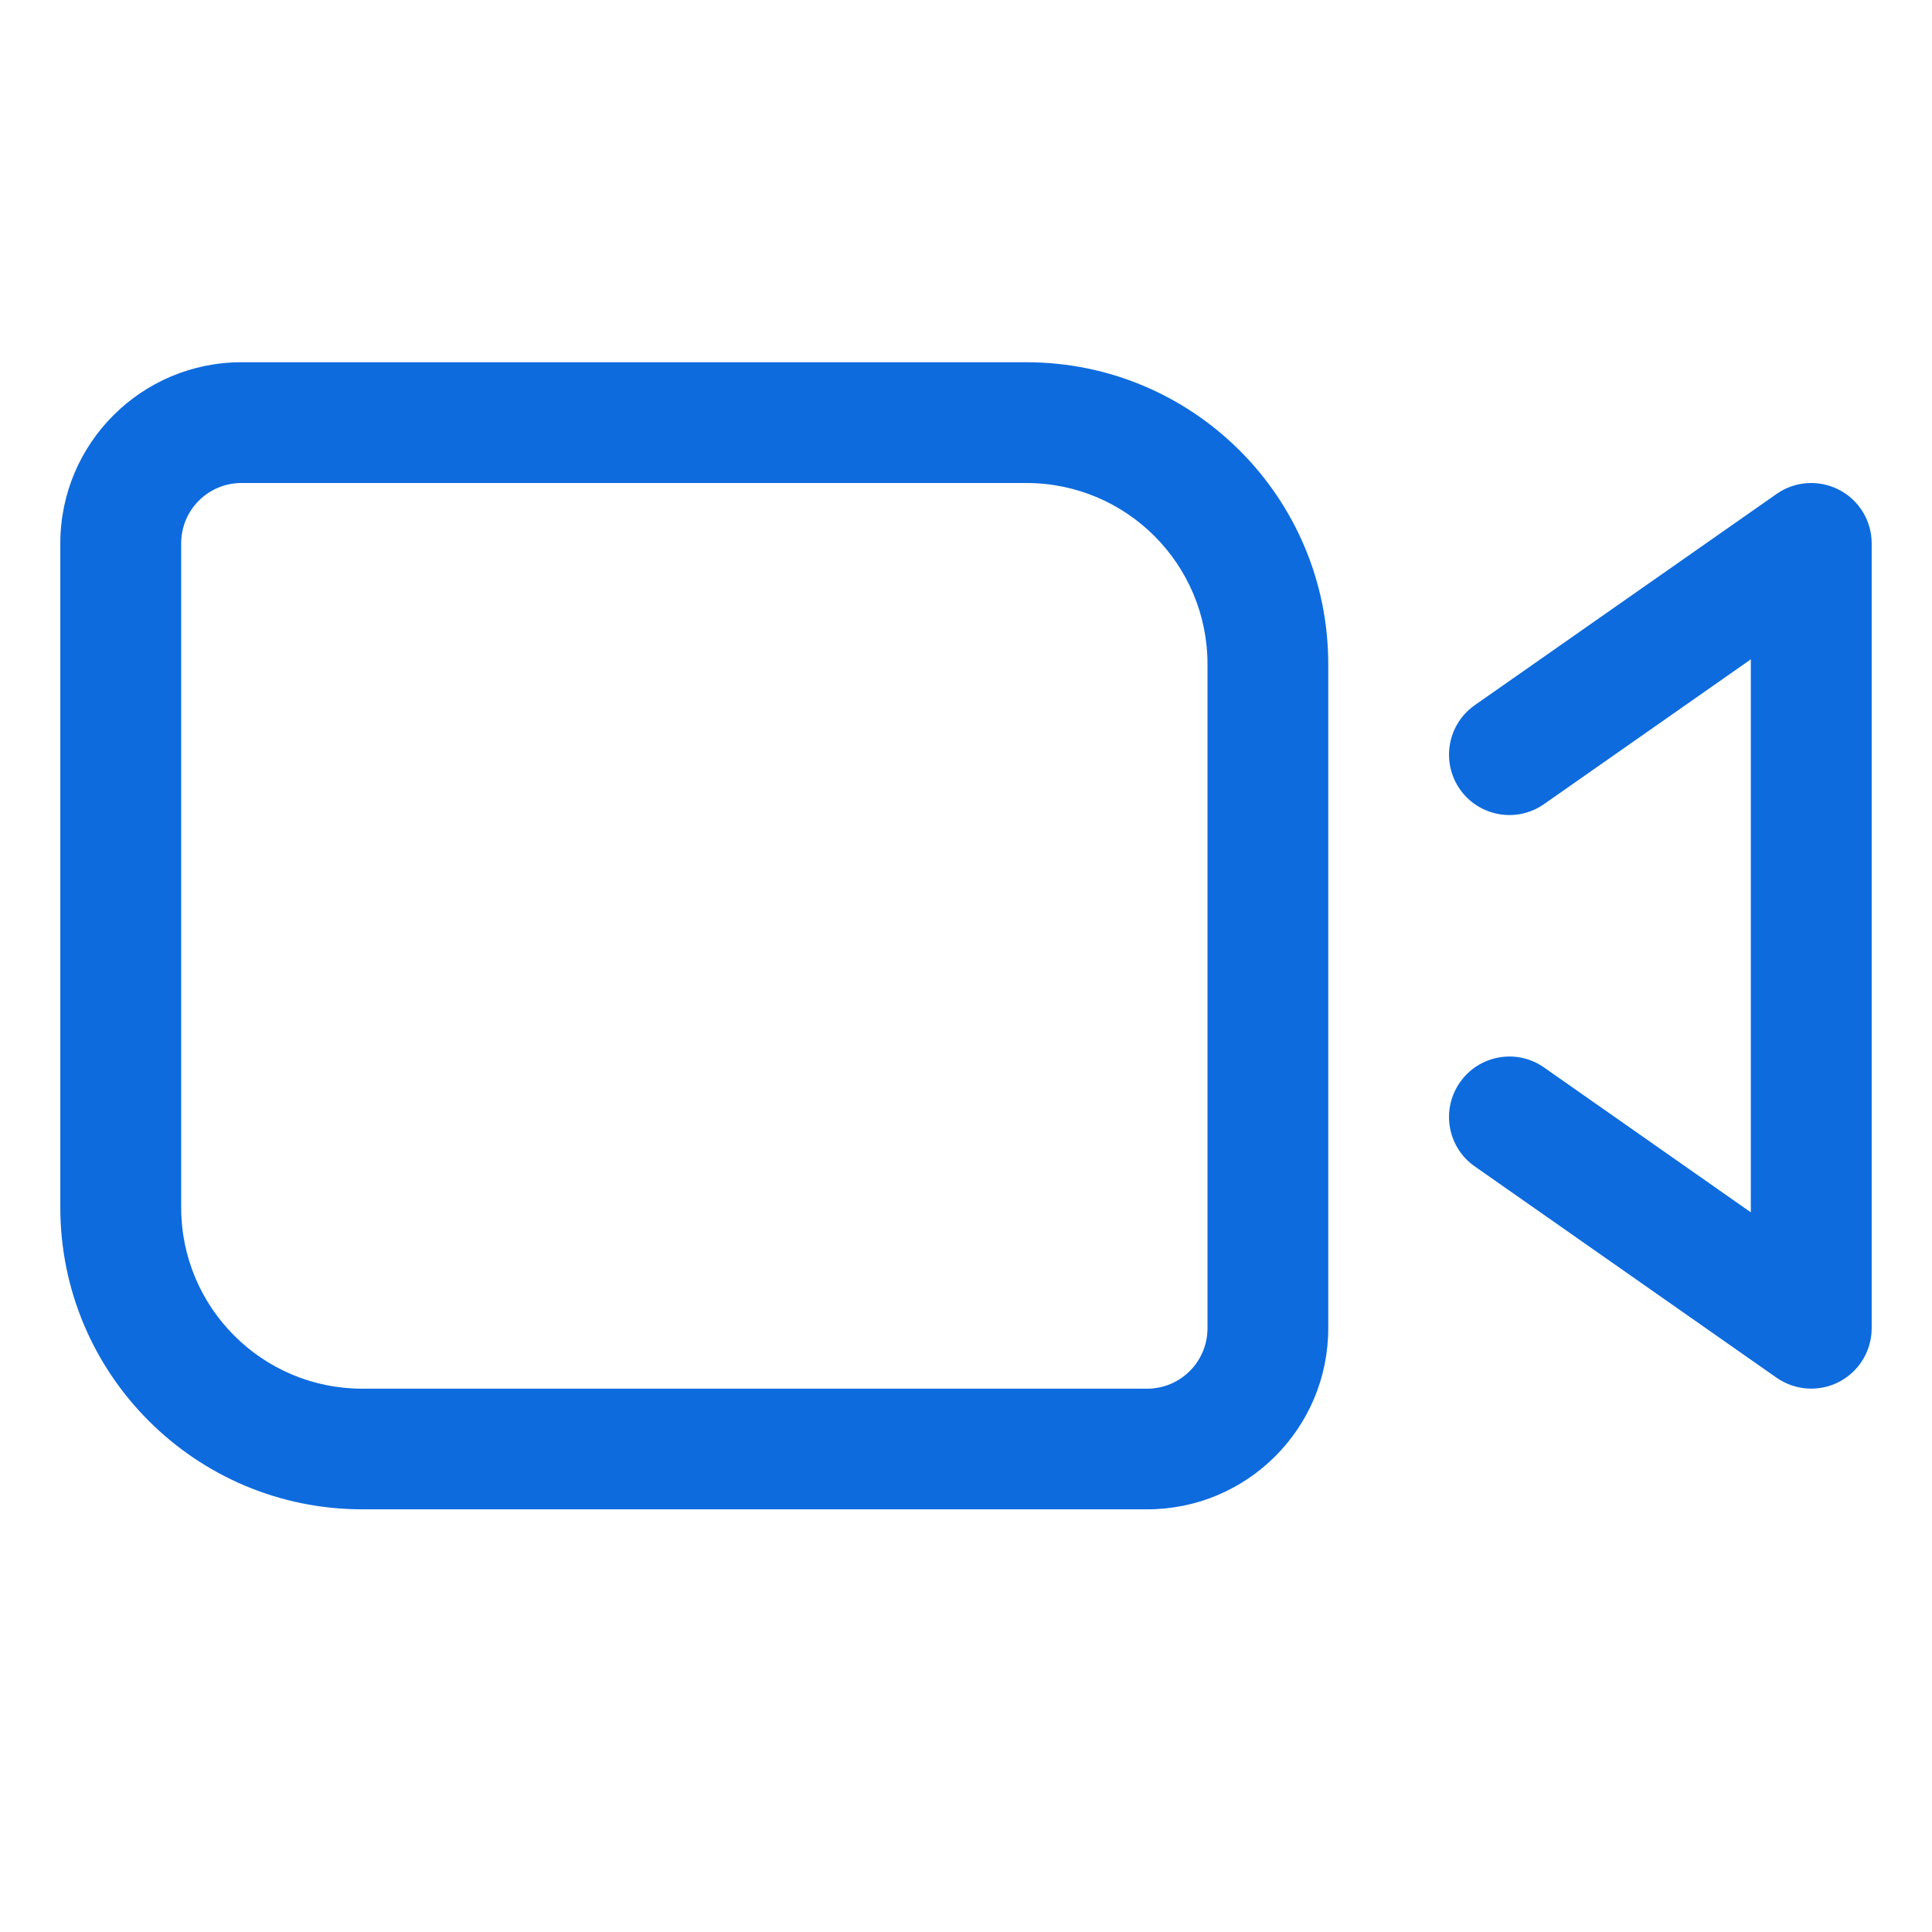
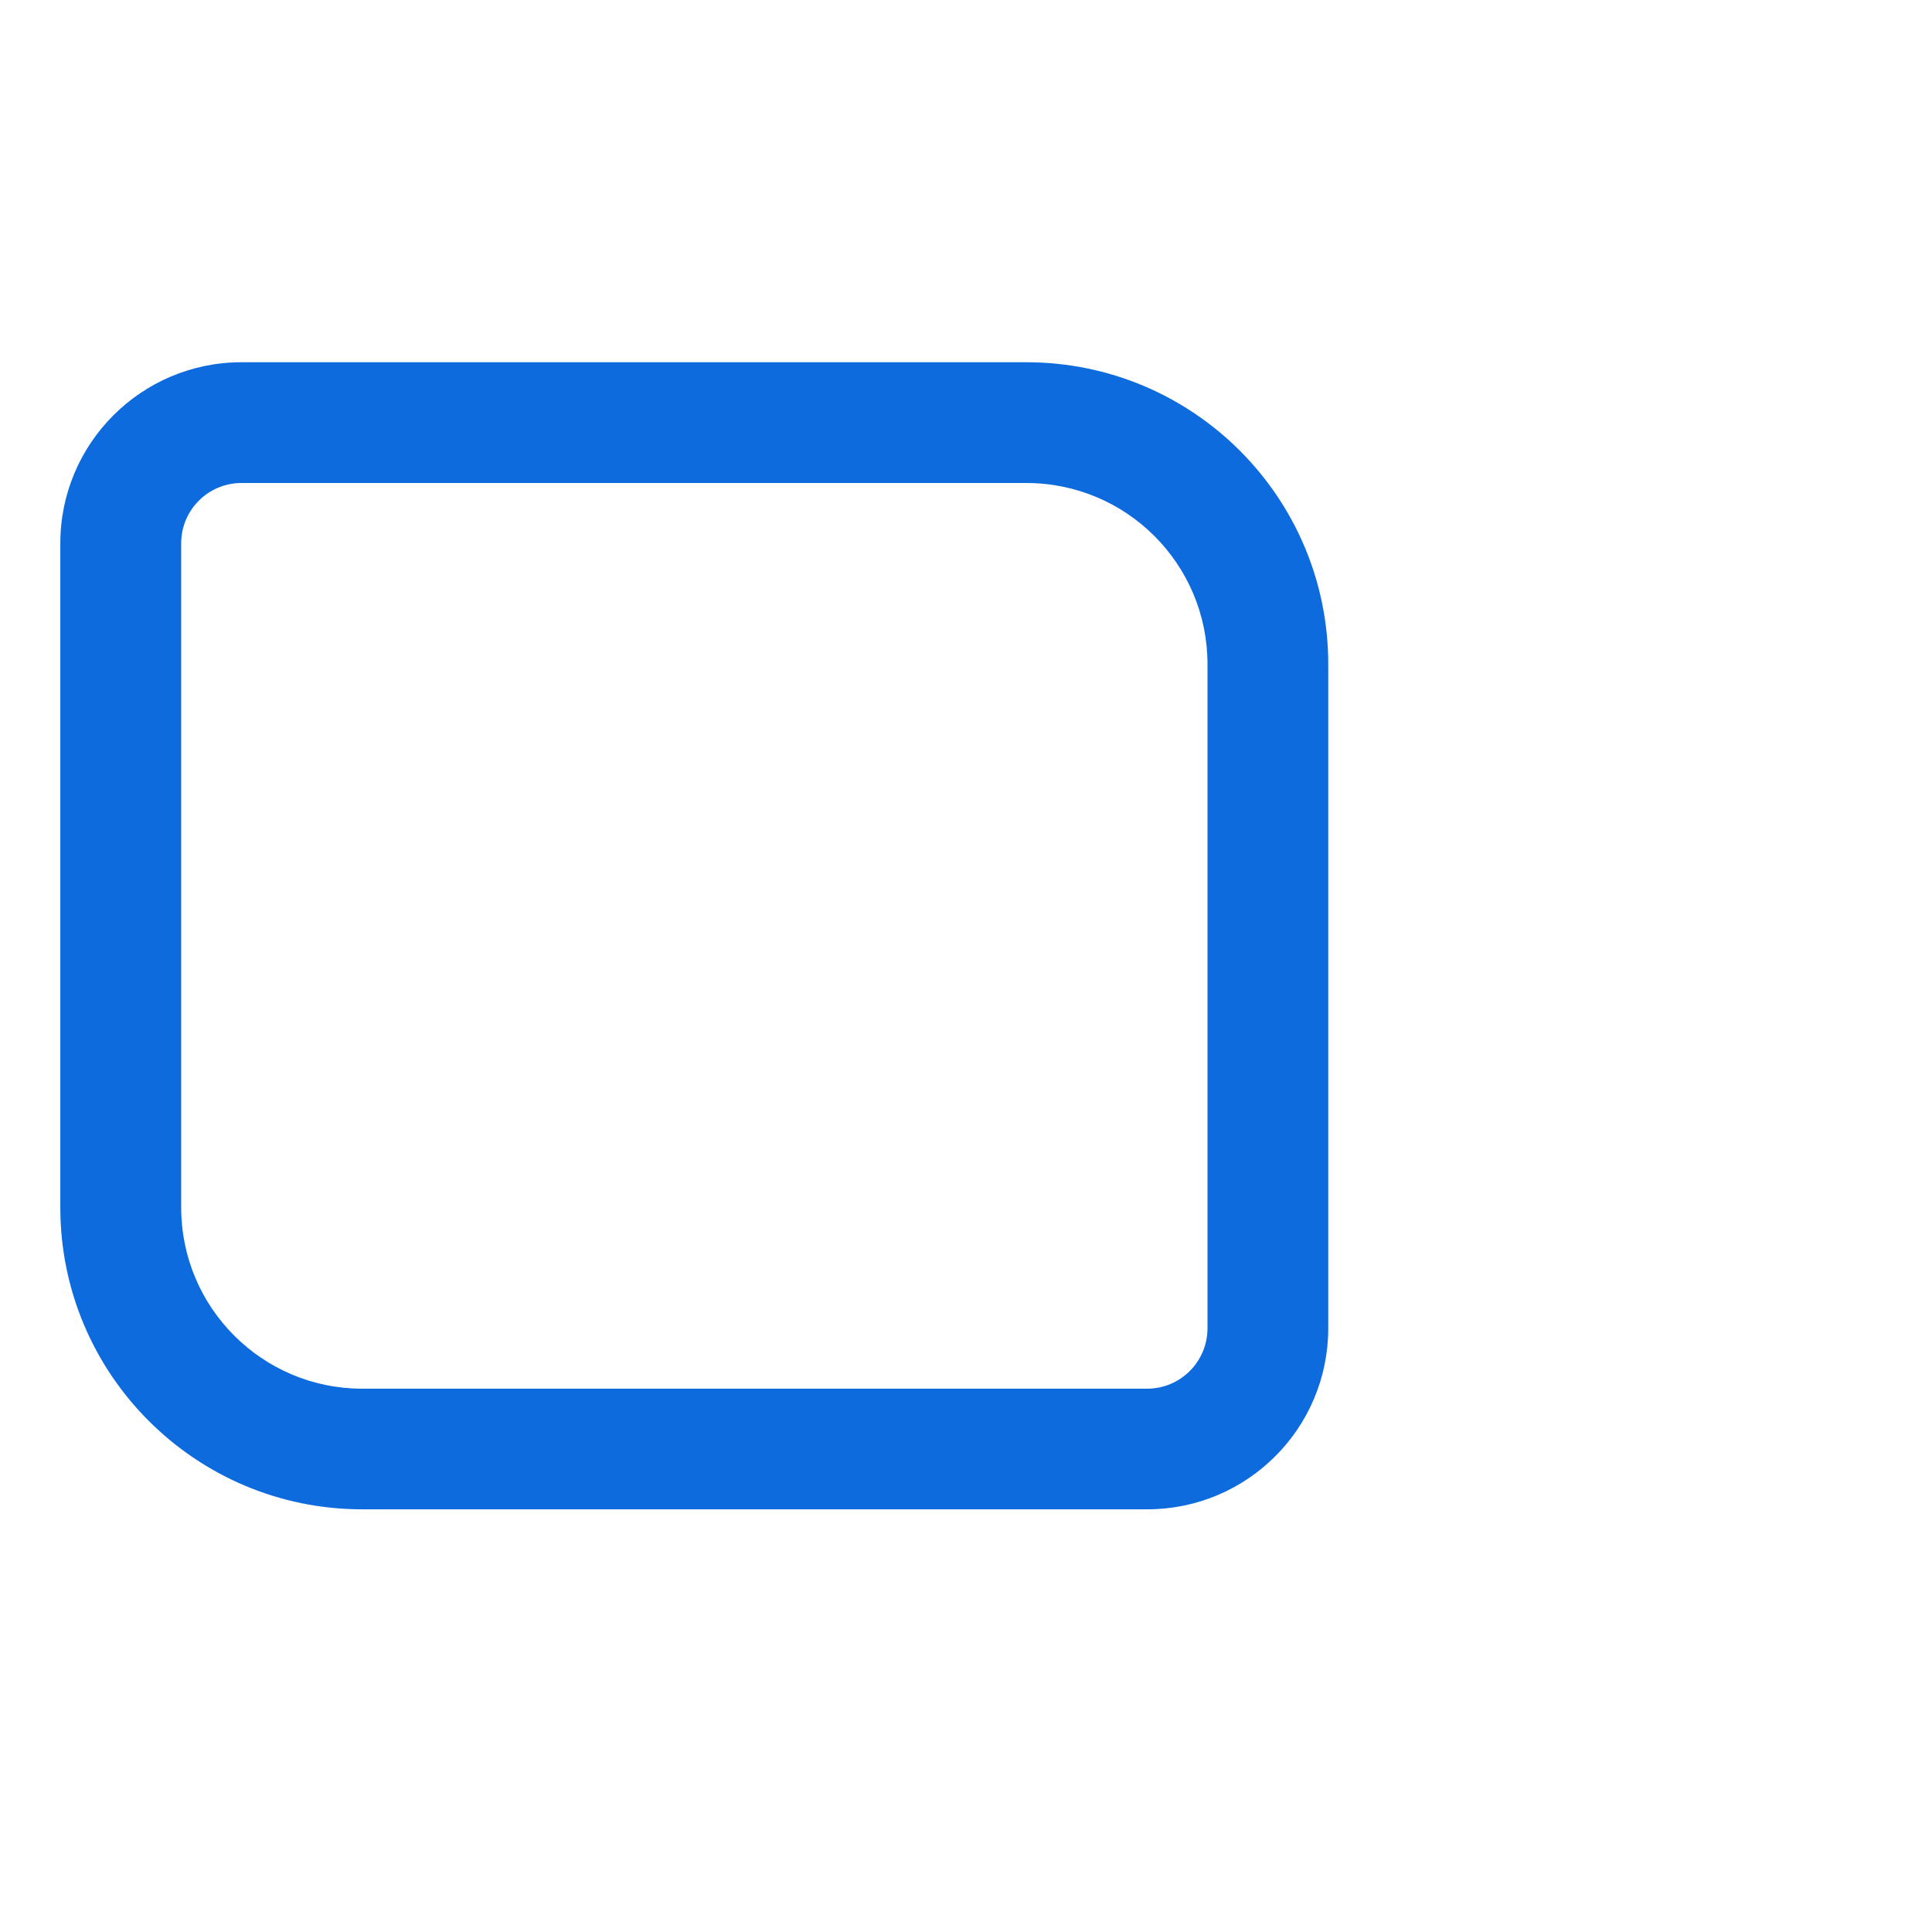
<svg xmlns="http://www.w3.org/2000/svg" width="18" height="18" viewBox="0 0 18 18" fill="none">
  <path fill-rule="evenodd" clip-rule="evenodd" d="M0.562 5.062C0.562 4.131 1.318 3.375 2.25 3.375H9.562C11.116 3.375 12.375 4.634 12.375 6.188V12.375C12.375 13.307 11.62 14.062 10.688 14.062H3.375C1.822 14.062 0.562 12.803 0.562 11.25V5.062ZM2.25 4.5H9.562C10.495 4.5 11.25 5.256 11.25 6.188V12.375C11.25 12.686 10.998 12.938 10.688 12.938H3.375C2.443 12.938 1.688 12.182 1.688 11.25V5.062C1.688 4.752 1.939 4.5 2.25 4.5Z" fill="#0D6BDE" />
-   <path d="M17.438 5.062C17.438 4.853 17.321 4.66 17.135 4.564C16.949 4.467 16.724 4.481 16.552 4.602L13.74 6.57C13.485 6.749 13.424 7.099 13.602 7.354C13.78 7.608 14.131 7.67 14.385 7.492L16.312 6.143V11.295L14.385 9.945C14.131 9.767 13.78 9.829 13.602 10.084C13.424 10.338 13.485 10.689 13.74 10.867L16.552 12.836C16.724 12.956 16.949 12.971 17.135 12.874C17.321 12.777 17.438 12.585 17.438 12.375V5.062Z" fill="#0D6BDE" />
</svg>